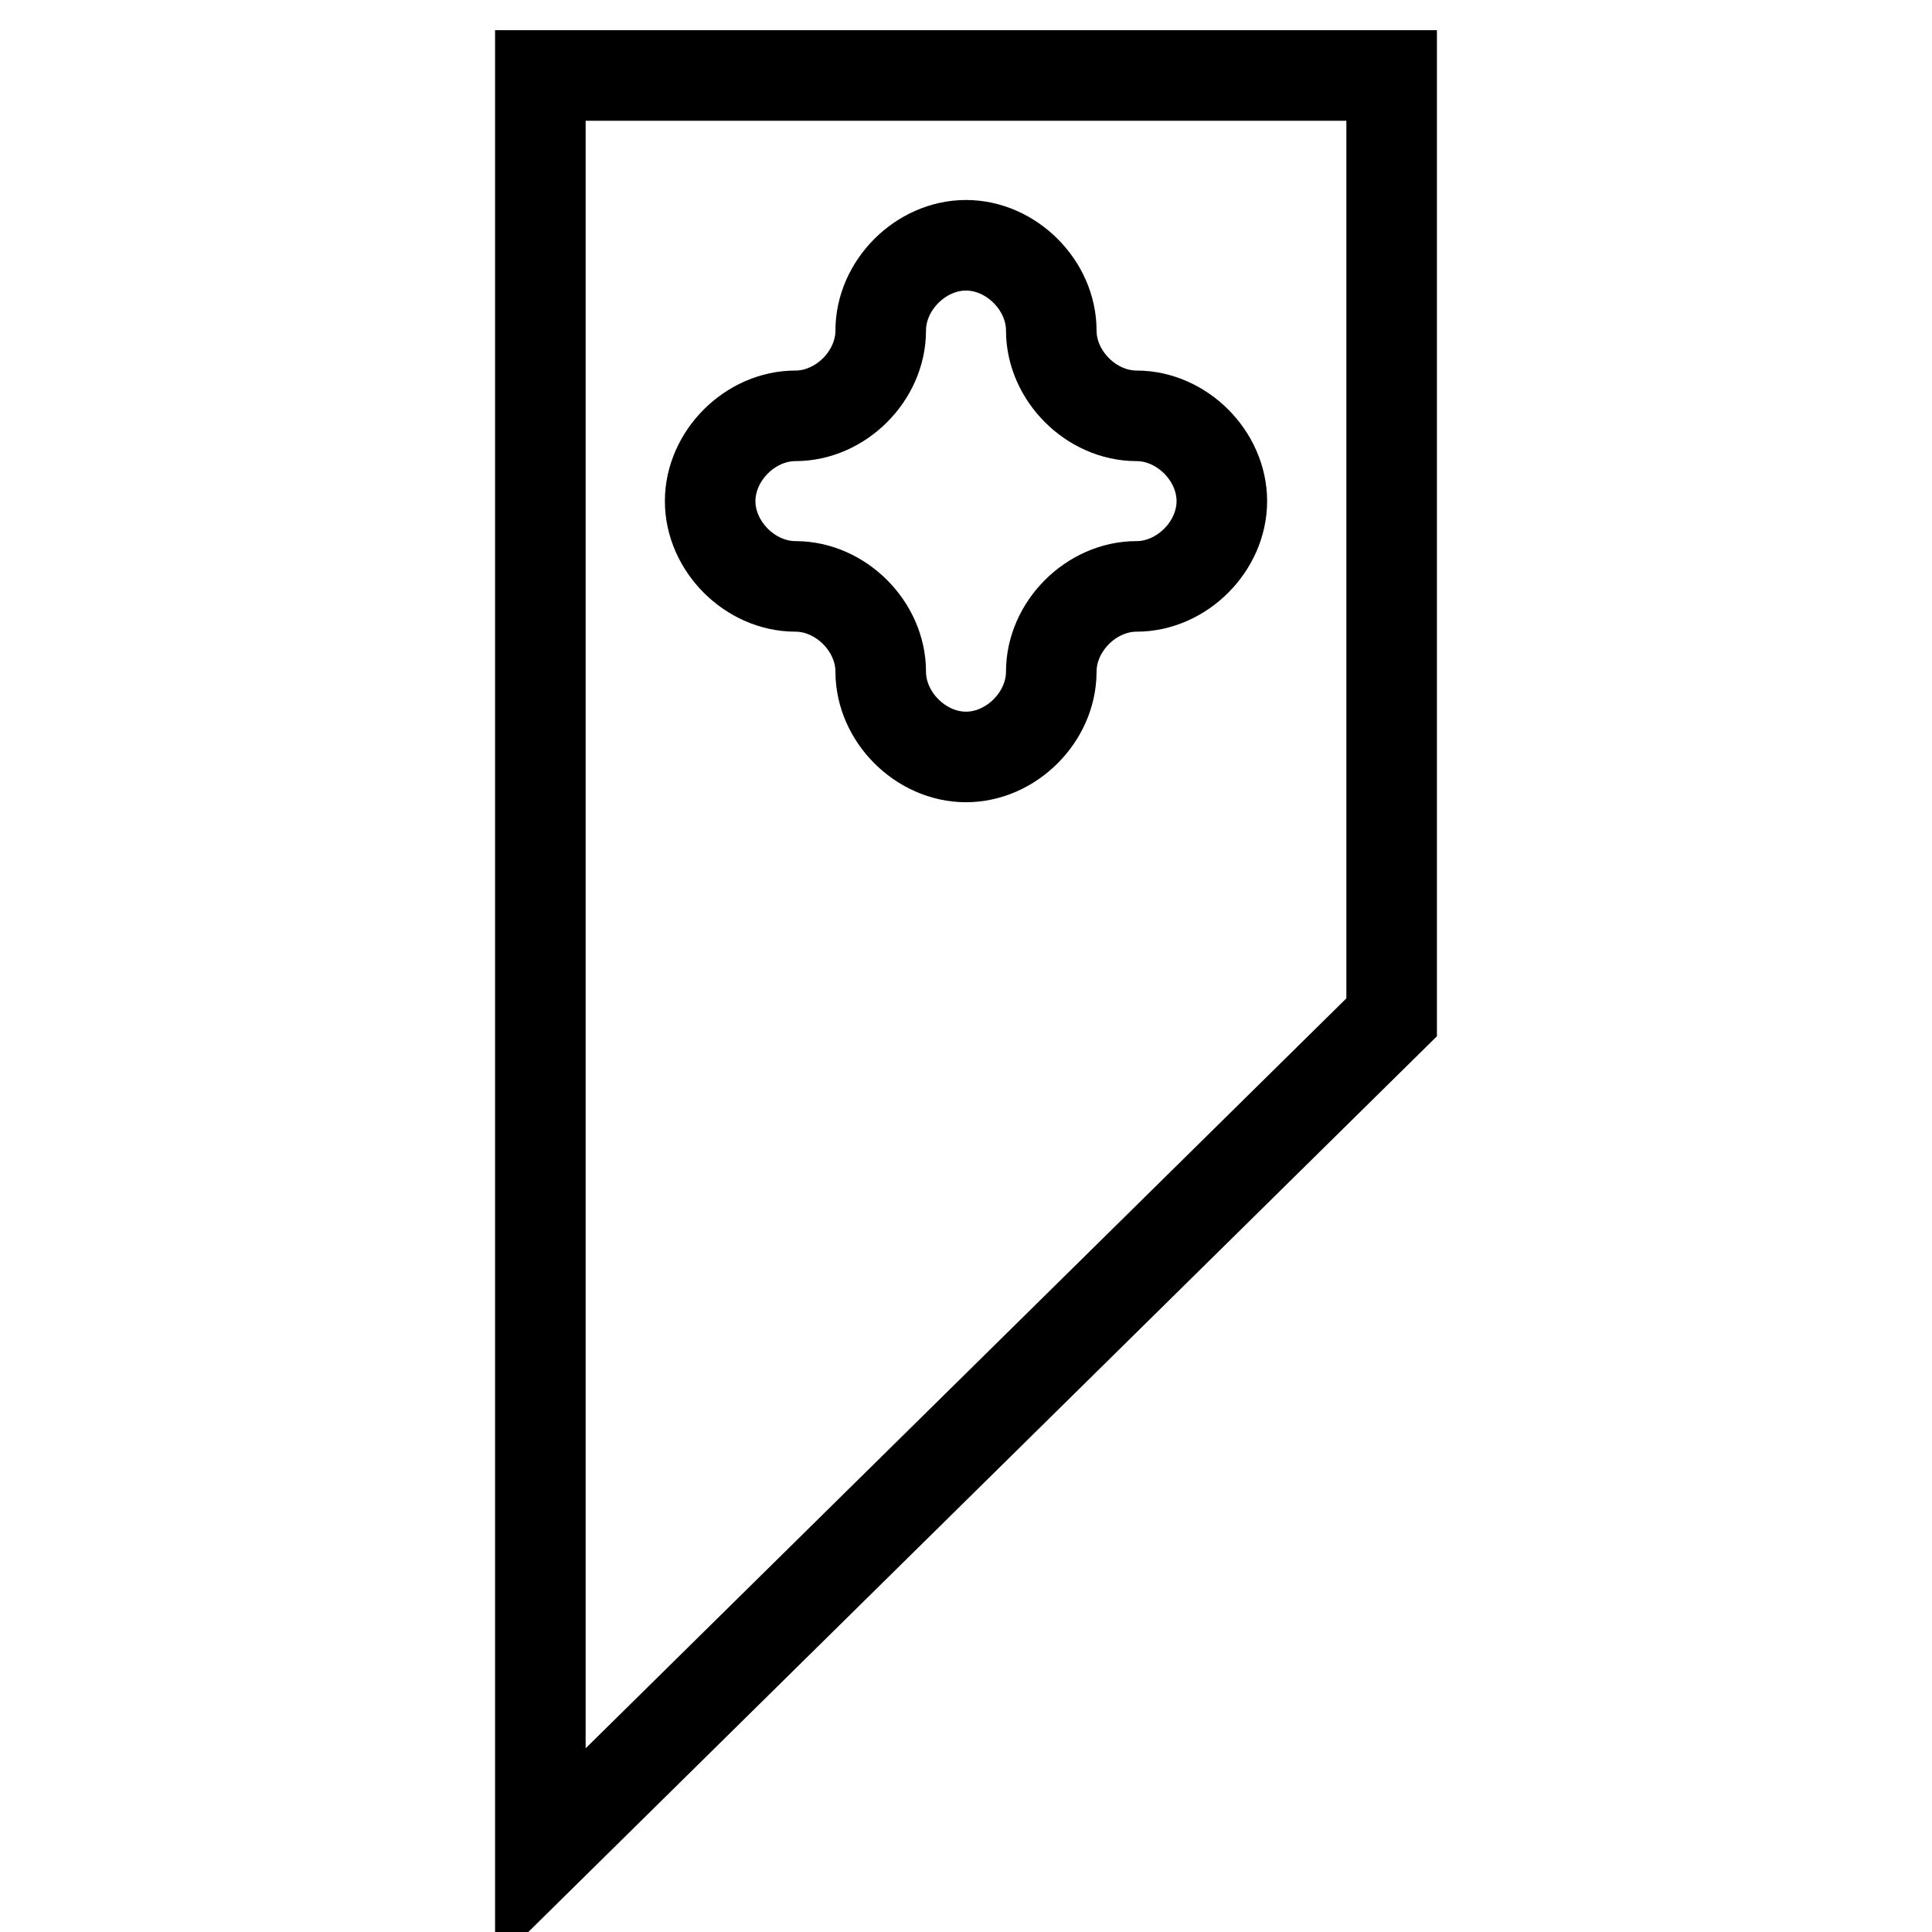
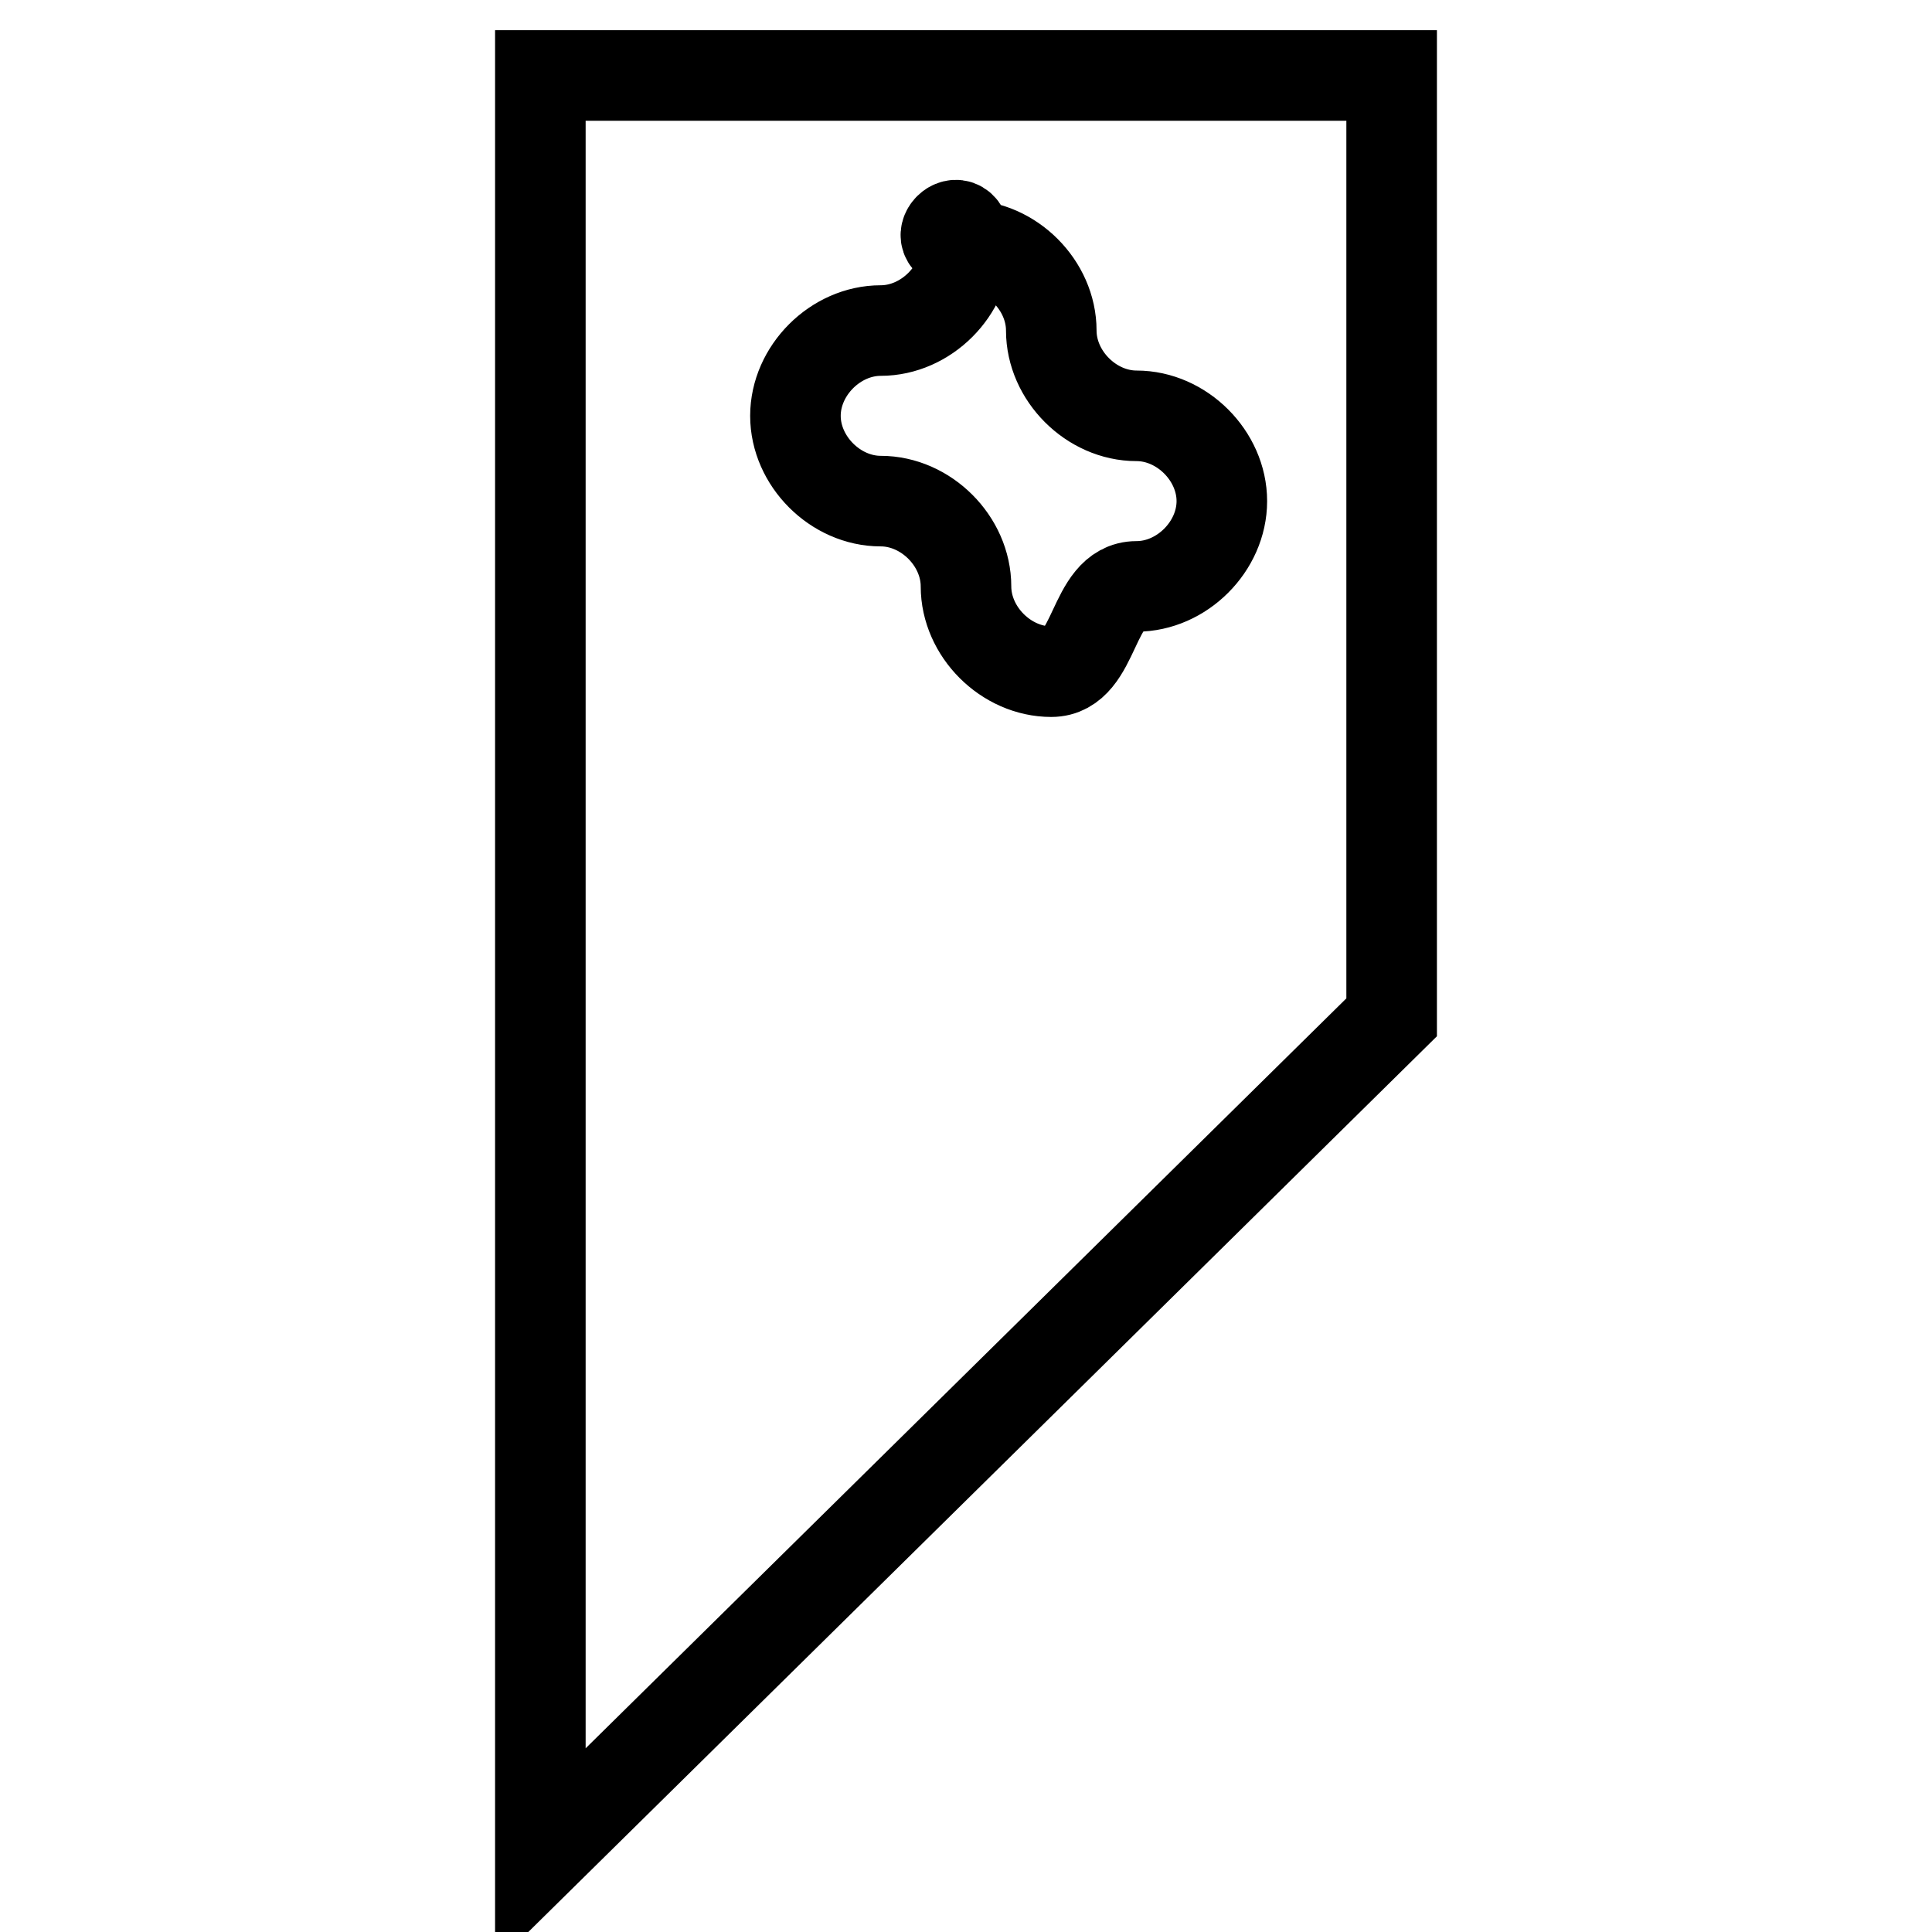
<svg xmlns="http://www.w3.org/2000/svg" version="1.1" x="0px" y="0px" viewBox="0 0 256 256" enable-background="new 0 0 256 256" xml:space="preserve">
  <g>
    <g>
      <g>
-         <path stroke-width="12" fill-opacity="0" stroke="#000000" d="M71.6,128v118l56.4-55.6l56.4-55.6V72.4V10H128H71.6V128z M139.3,43.8c0,6,5.3,11.3,11.3,11.3c6,0,11.3,5.3,11.3,11.3c0,6-5.3,11.3-11.3,11.3c-6,0-11.3,5.3-11.3,11.3s-5.3,11.3-11.3,11.3s-11.3-5.3-11.3-11.3s-5.3-11.3-11.3-11.3s-11.3-5.3-11.3-11.3c0-6,5.3-11.3,11.3-11.3c6,0,11.3-5.3,11.3-11.3S122,32.5,128,32.5S139.3,37.8,139.3,43.8z" />
+         <path stroke-width="12" fill-opacity="0" stroke="#000000" d="M71.6,128v118l56.4-55.6l56.4-55.6V72.4V10H128H71.6V128z M139.3,43.8c0,6,5.3,11.3,11.3,11.3c6,0,11.3,5.3,11.3,11.3c0,6-5.3,11.3-11.3,11.3s-5.3,11.3-11.3,11.3s-11.3-5.3-11.3-11.3s-5.3-11.3-11.3-11.3s-11.3-5.3-11.3-11.3c0-6,5.3-11.3,11.3-11.3c6,0,11.3-5.3,11.3-11.3S122,32.5,128,32.5S139.3,37.8,139.3,43.8z" />
      </g>
    </g>
  </g>
</svg>